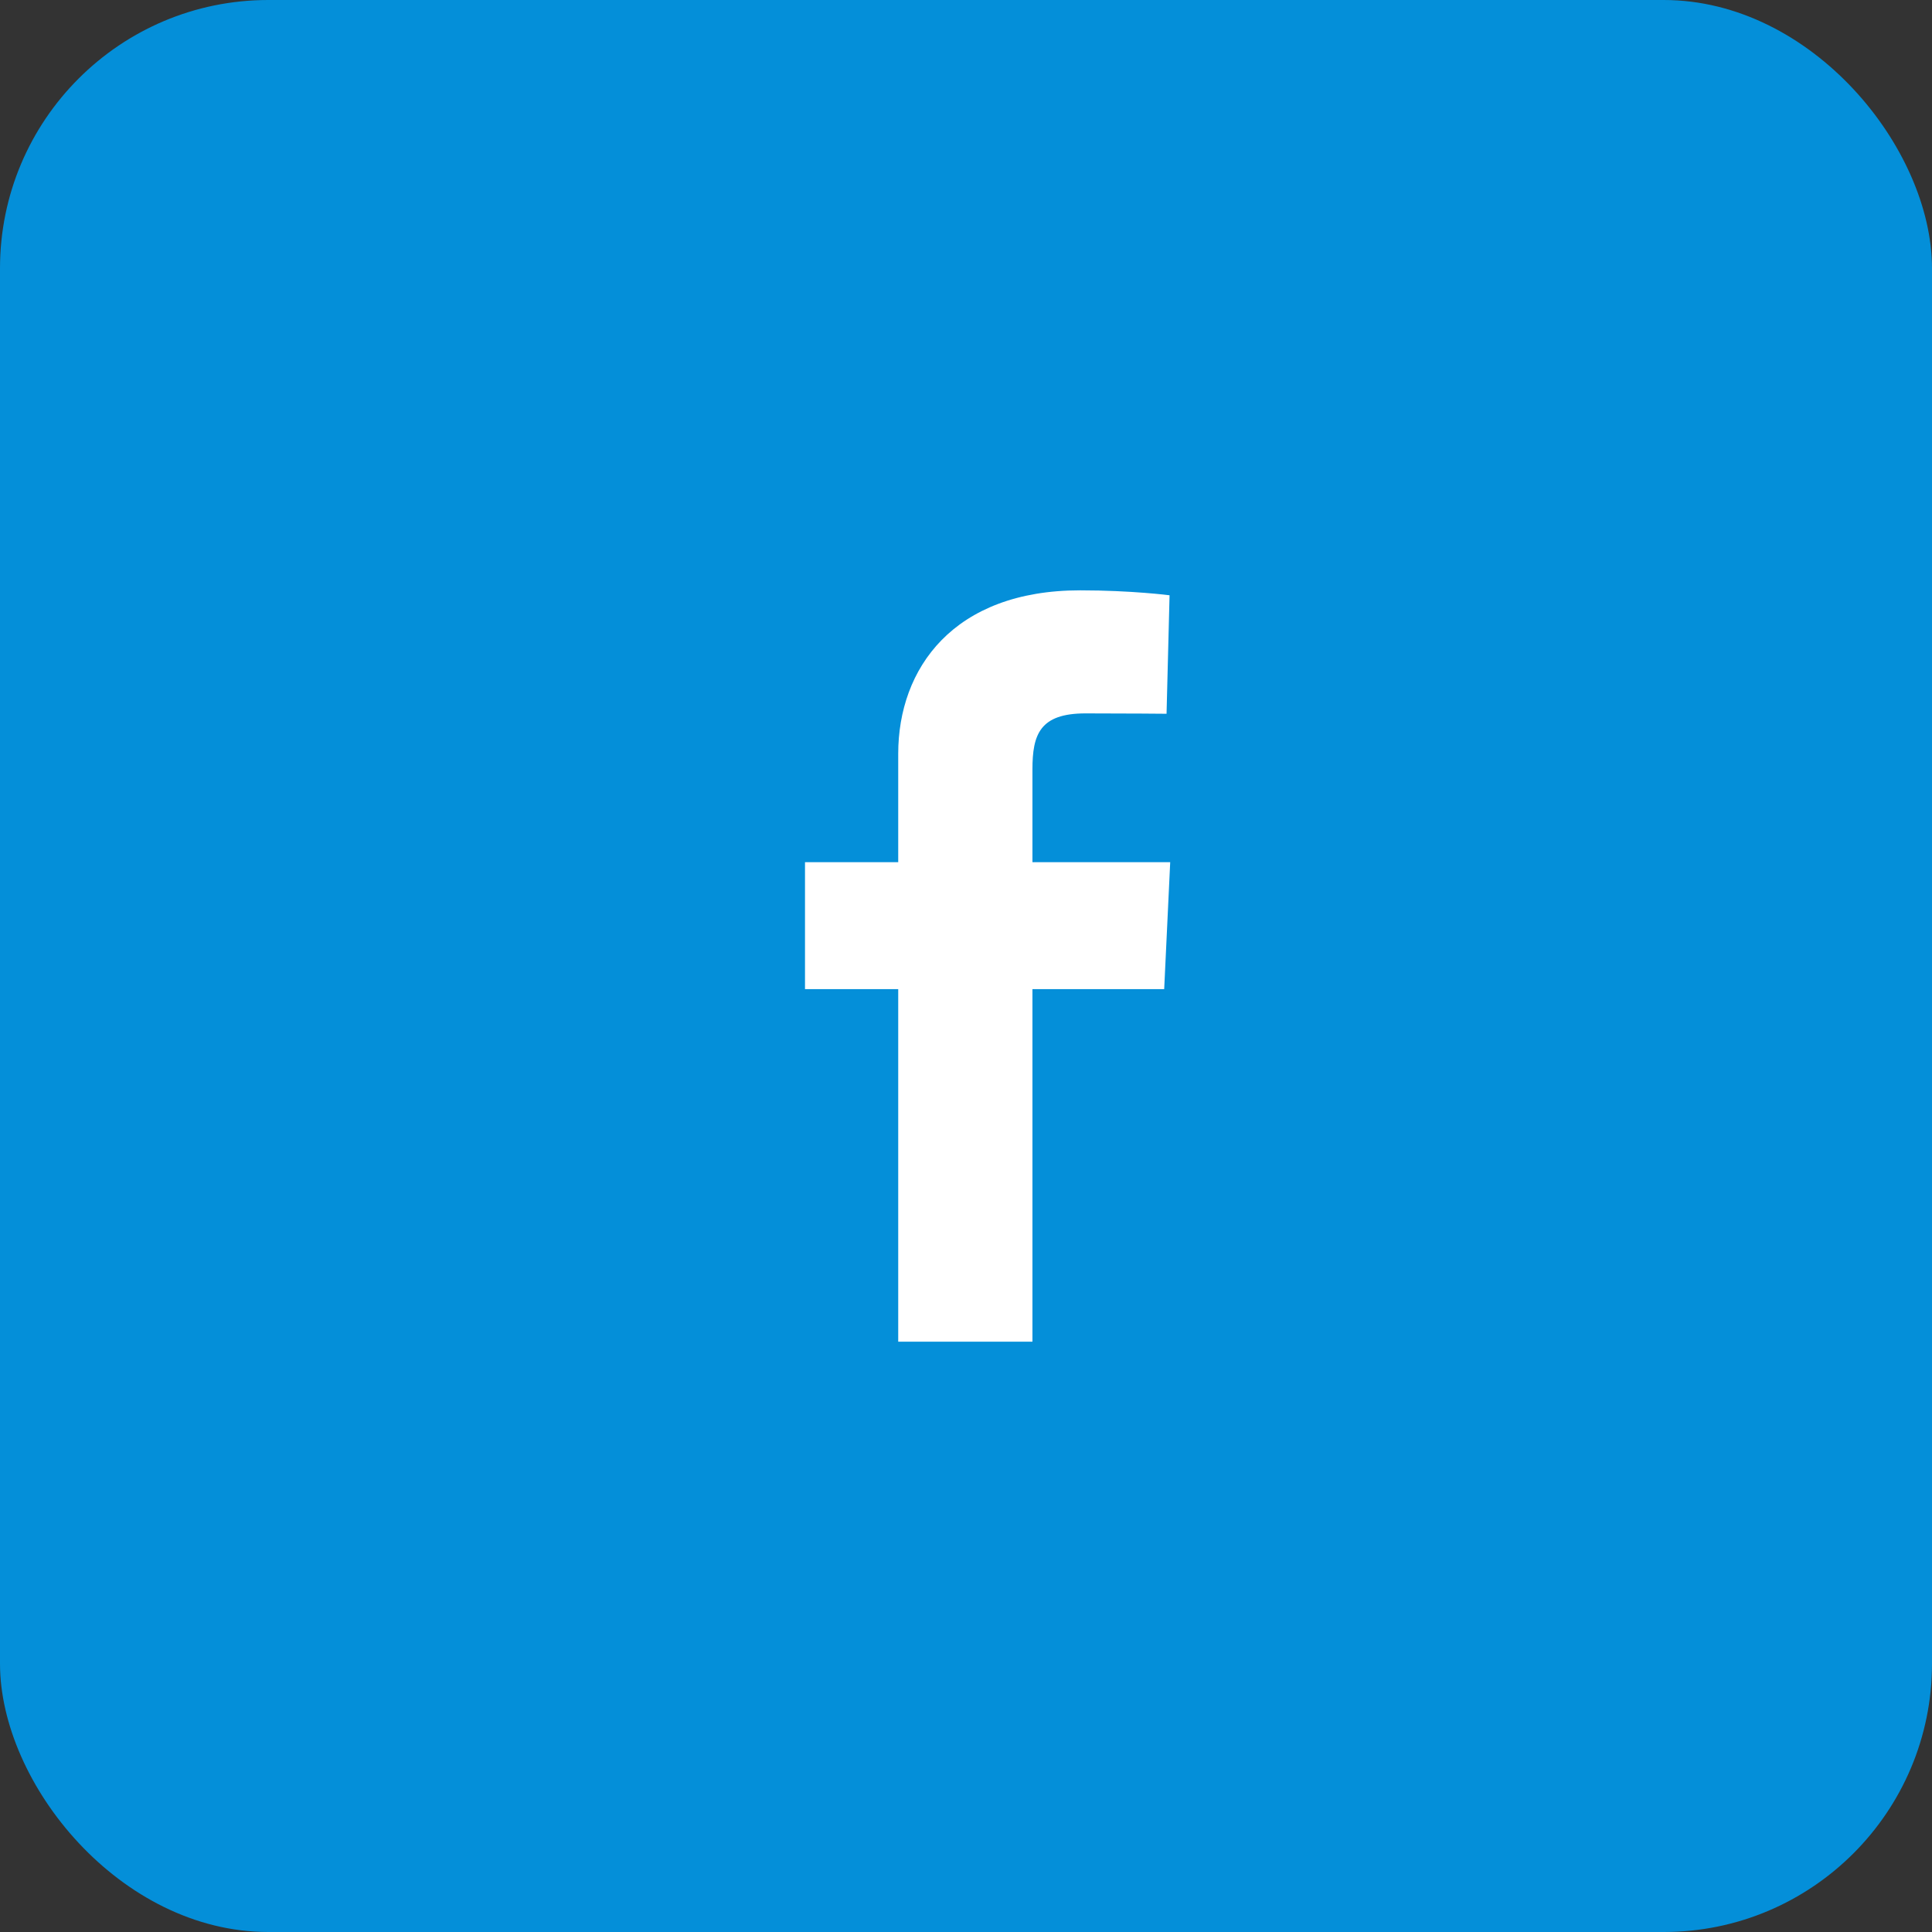
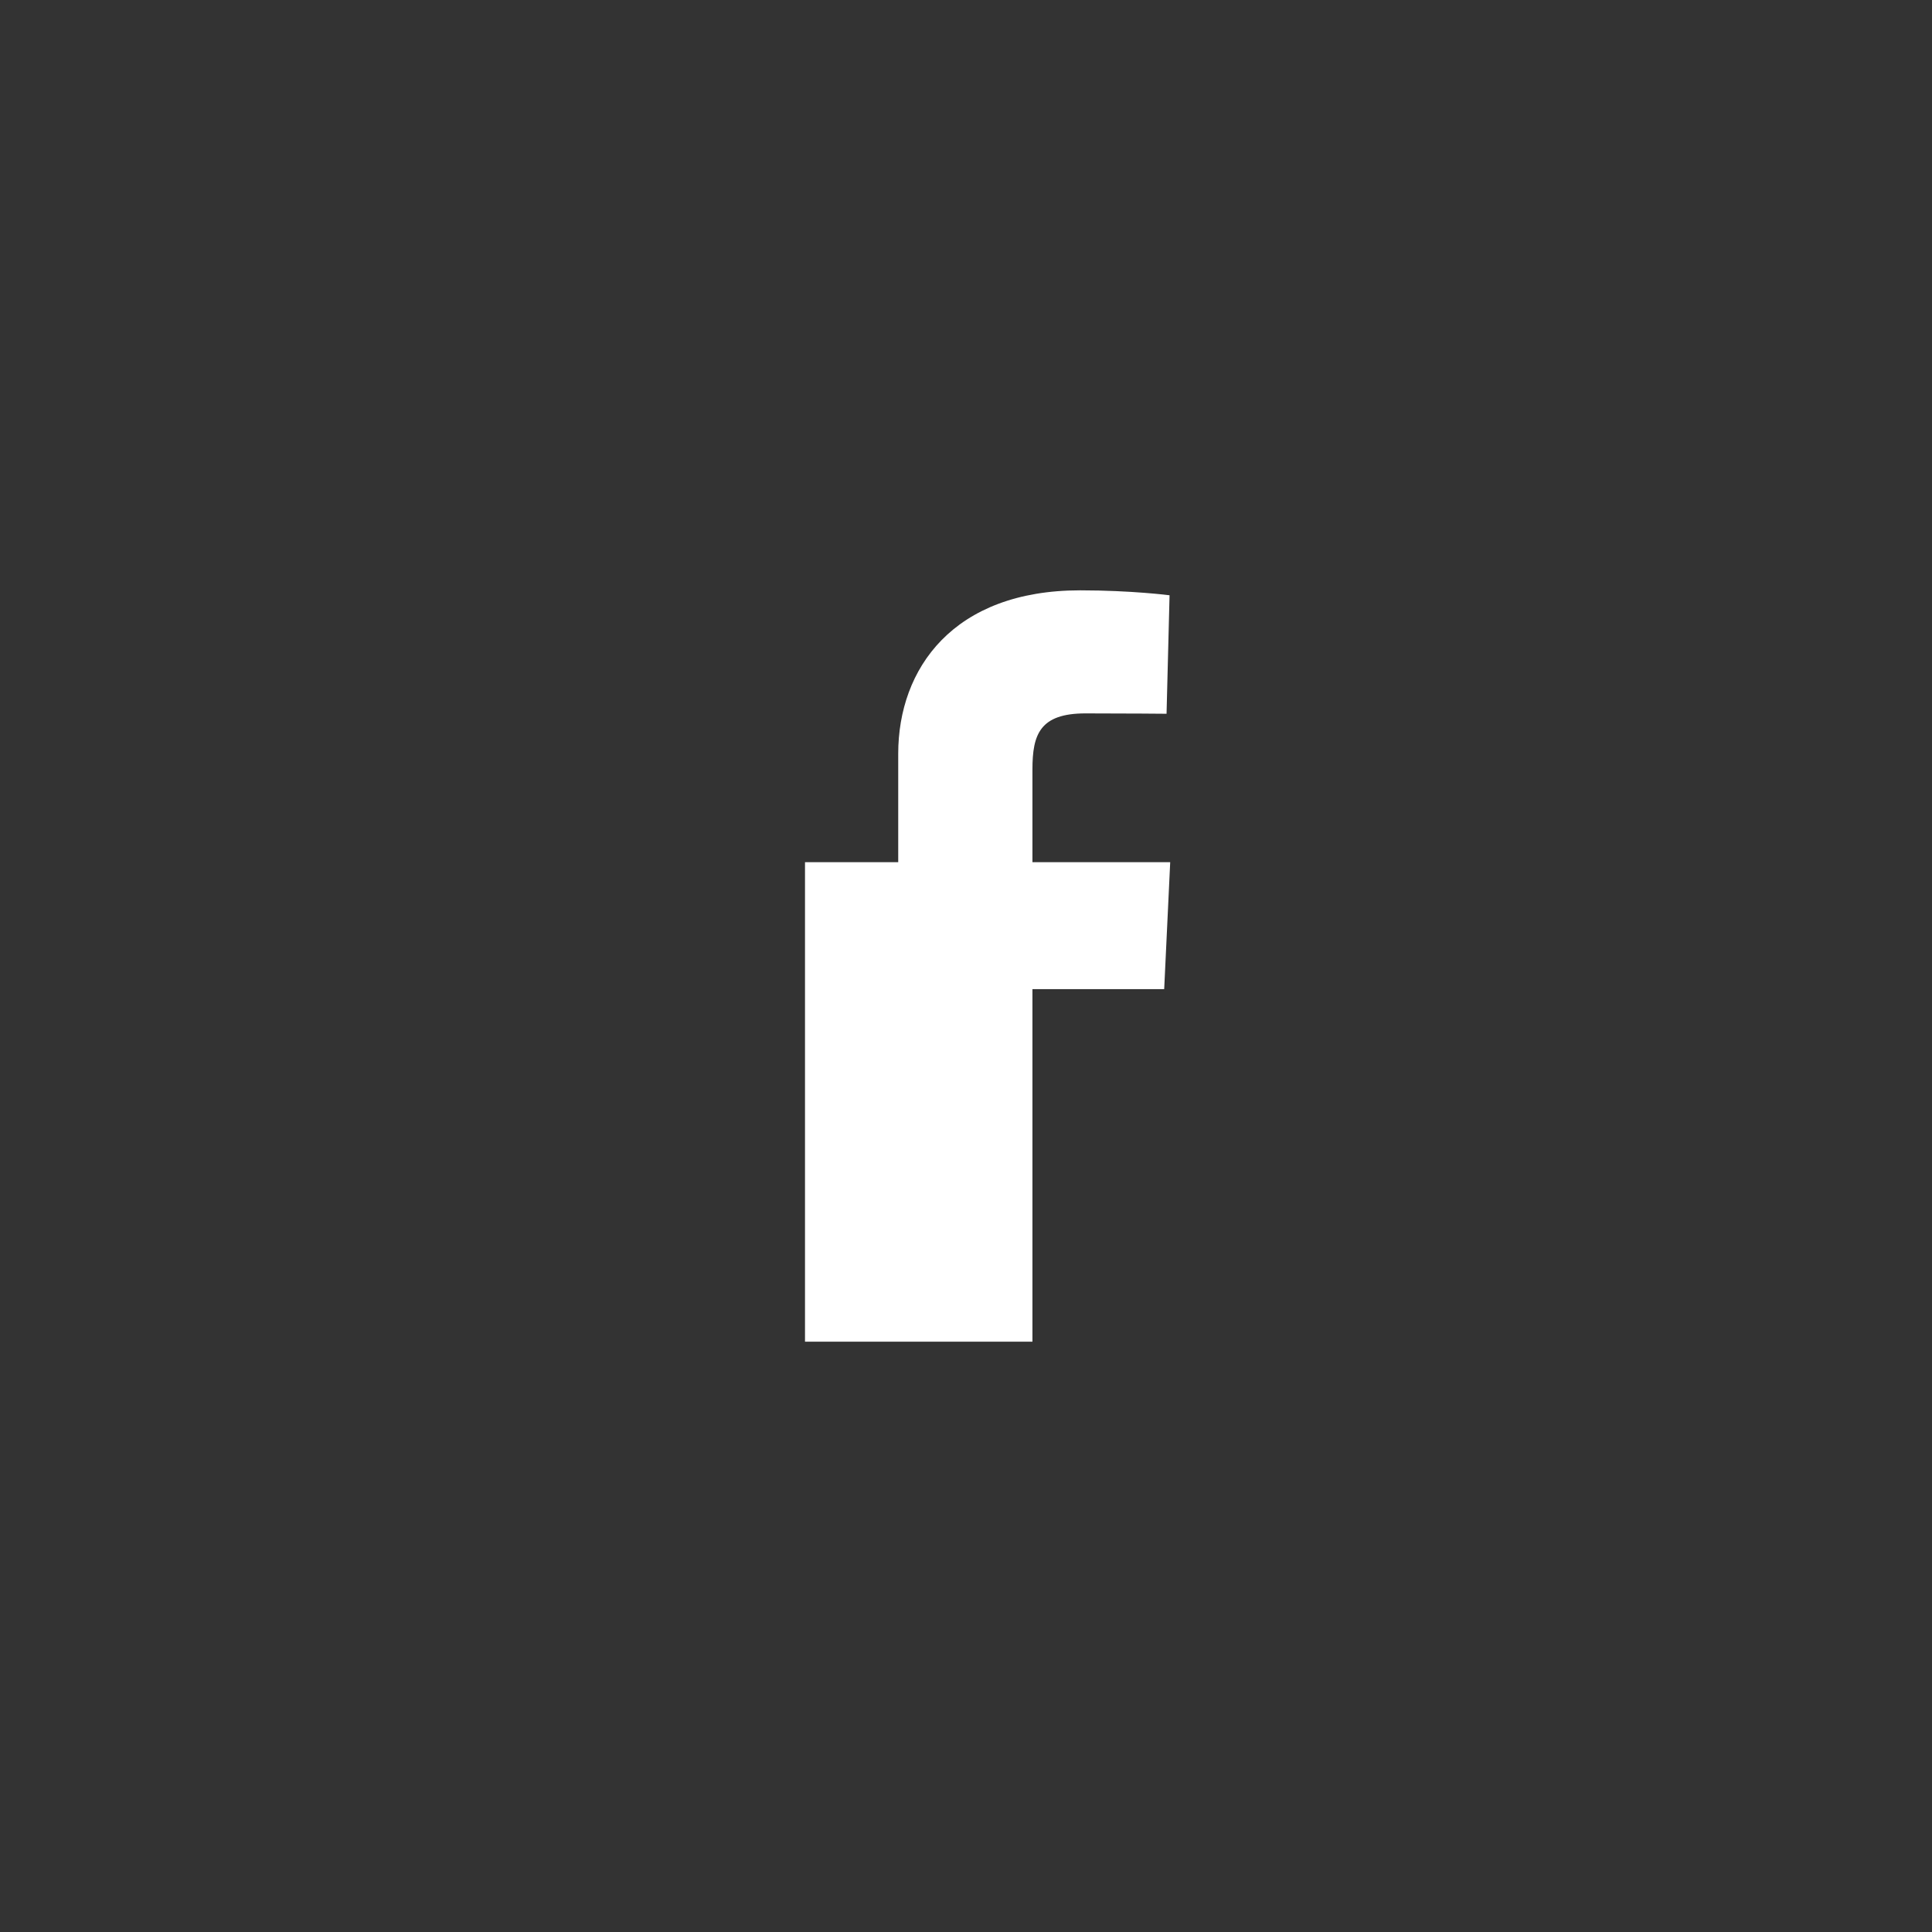
<svg xmlns="http://www.w3.org/2000/svg" width="36" height="36" viewBox="0 0 36 36" fill="none">
  <rect x="0" y="0" width="36" height="36" fill="#333333" stroke="none" />
-   <rect width="36" height="36" rx="5" fill="#048FD9" />
-   <path d="M16.737 25V18.431H15V16.066H16.737V14.045C16.737 12.458 17.763 11 20.127 11C21.085 11 21.793 11.092 21.793 11.092L21.737 13.3C21.737 13.3 21.015 13.293 20.227 13.293C19.375 13.293 19.238 13.686 19.238 14.338V16.066H21.805L21.693 18.431H19.238V25H16.737Z" fill="white" />
+   <path d="M16.737 25H15V16.066H16.737V14.045C16.737 12.458 17.763 11 20.127 11C21.085 11 21.793 11.092 21.793 11.092L21.737 13.3C21.737 13.3 21.015 13.293 20.227 13.293C19.375 13.293 19.238 13.686 19.238 14.338V16.066H21.805L21.693 18.431H19.238V25H16.737Z" fill="white" />
</svg>